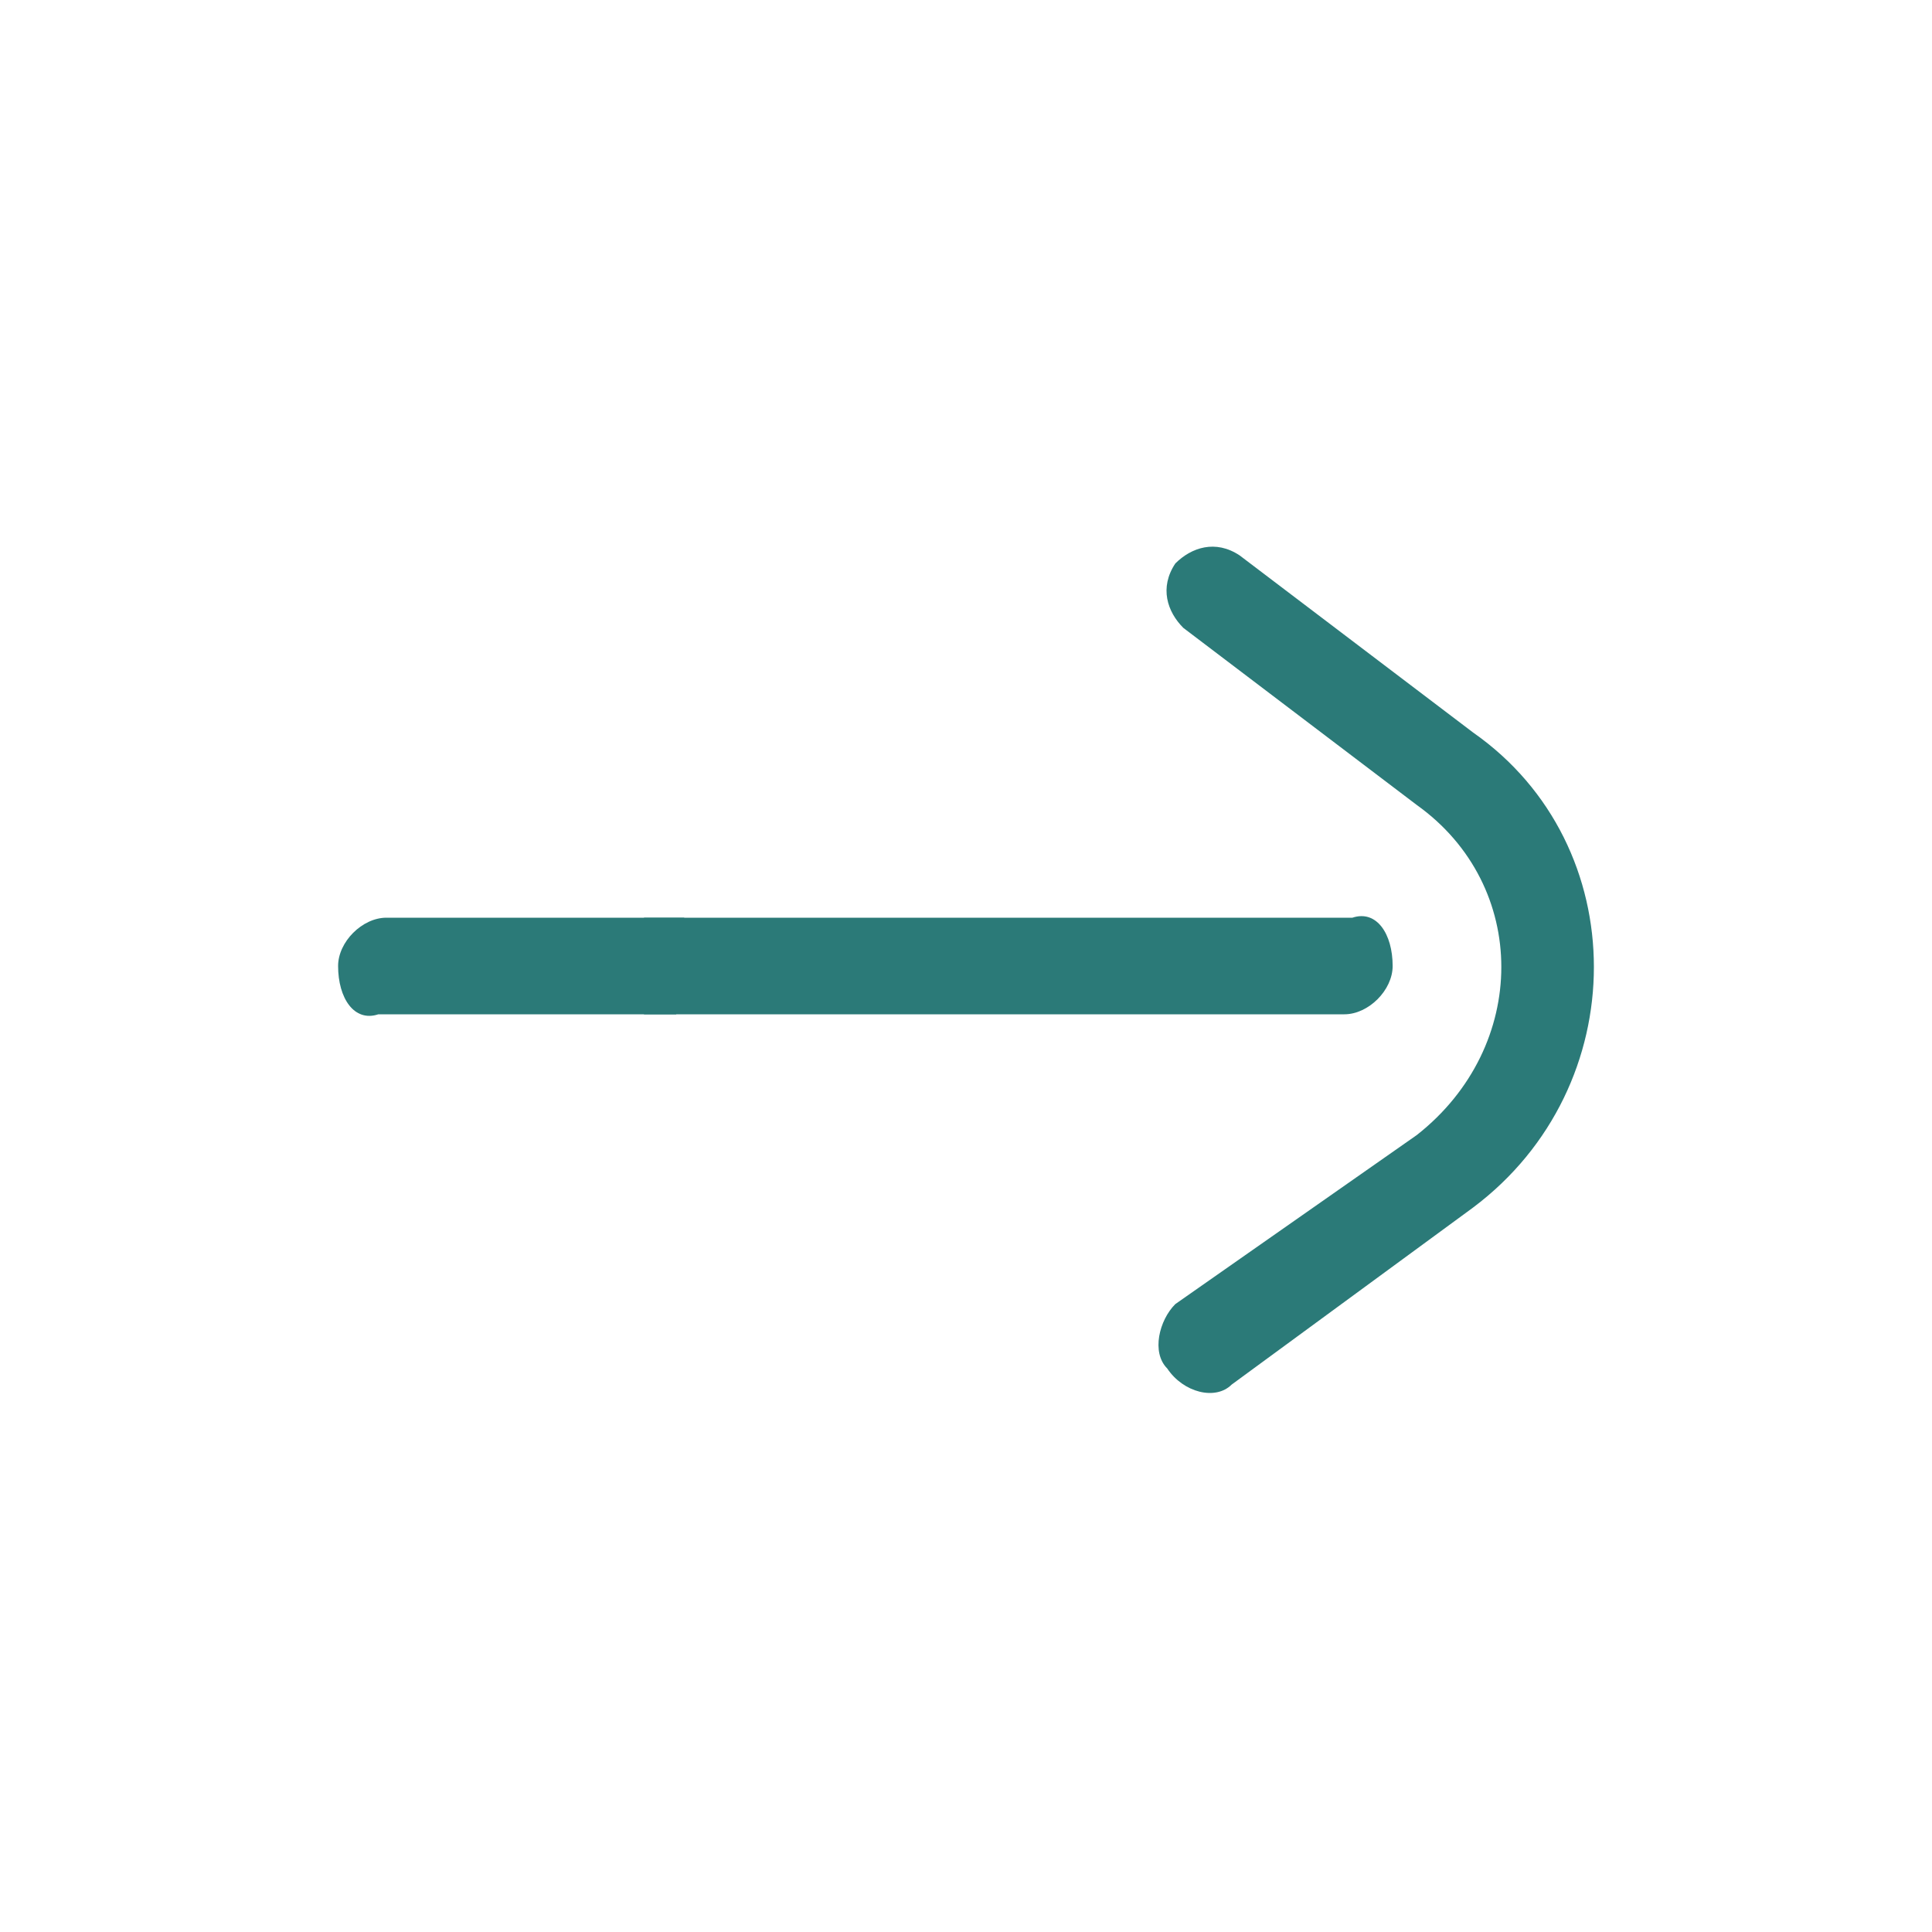
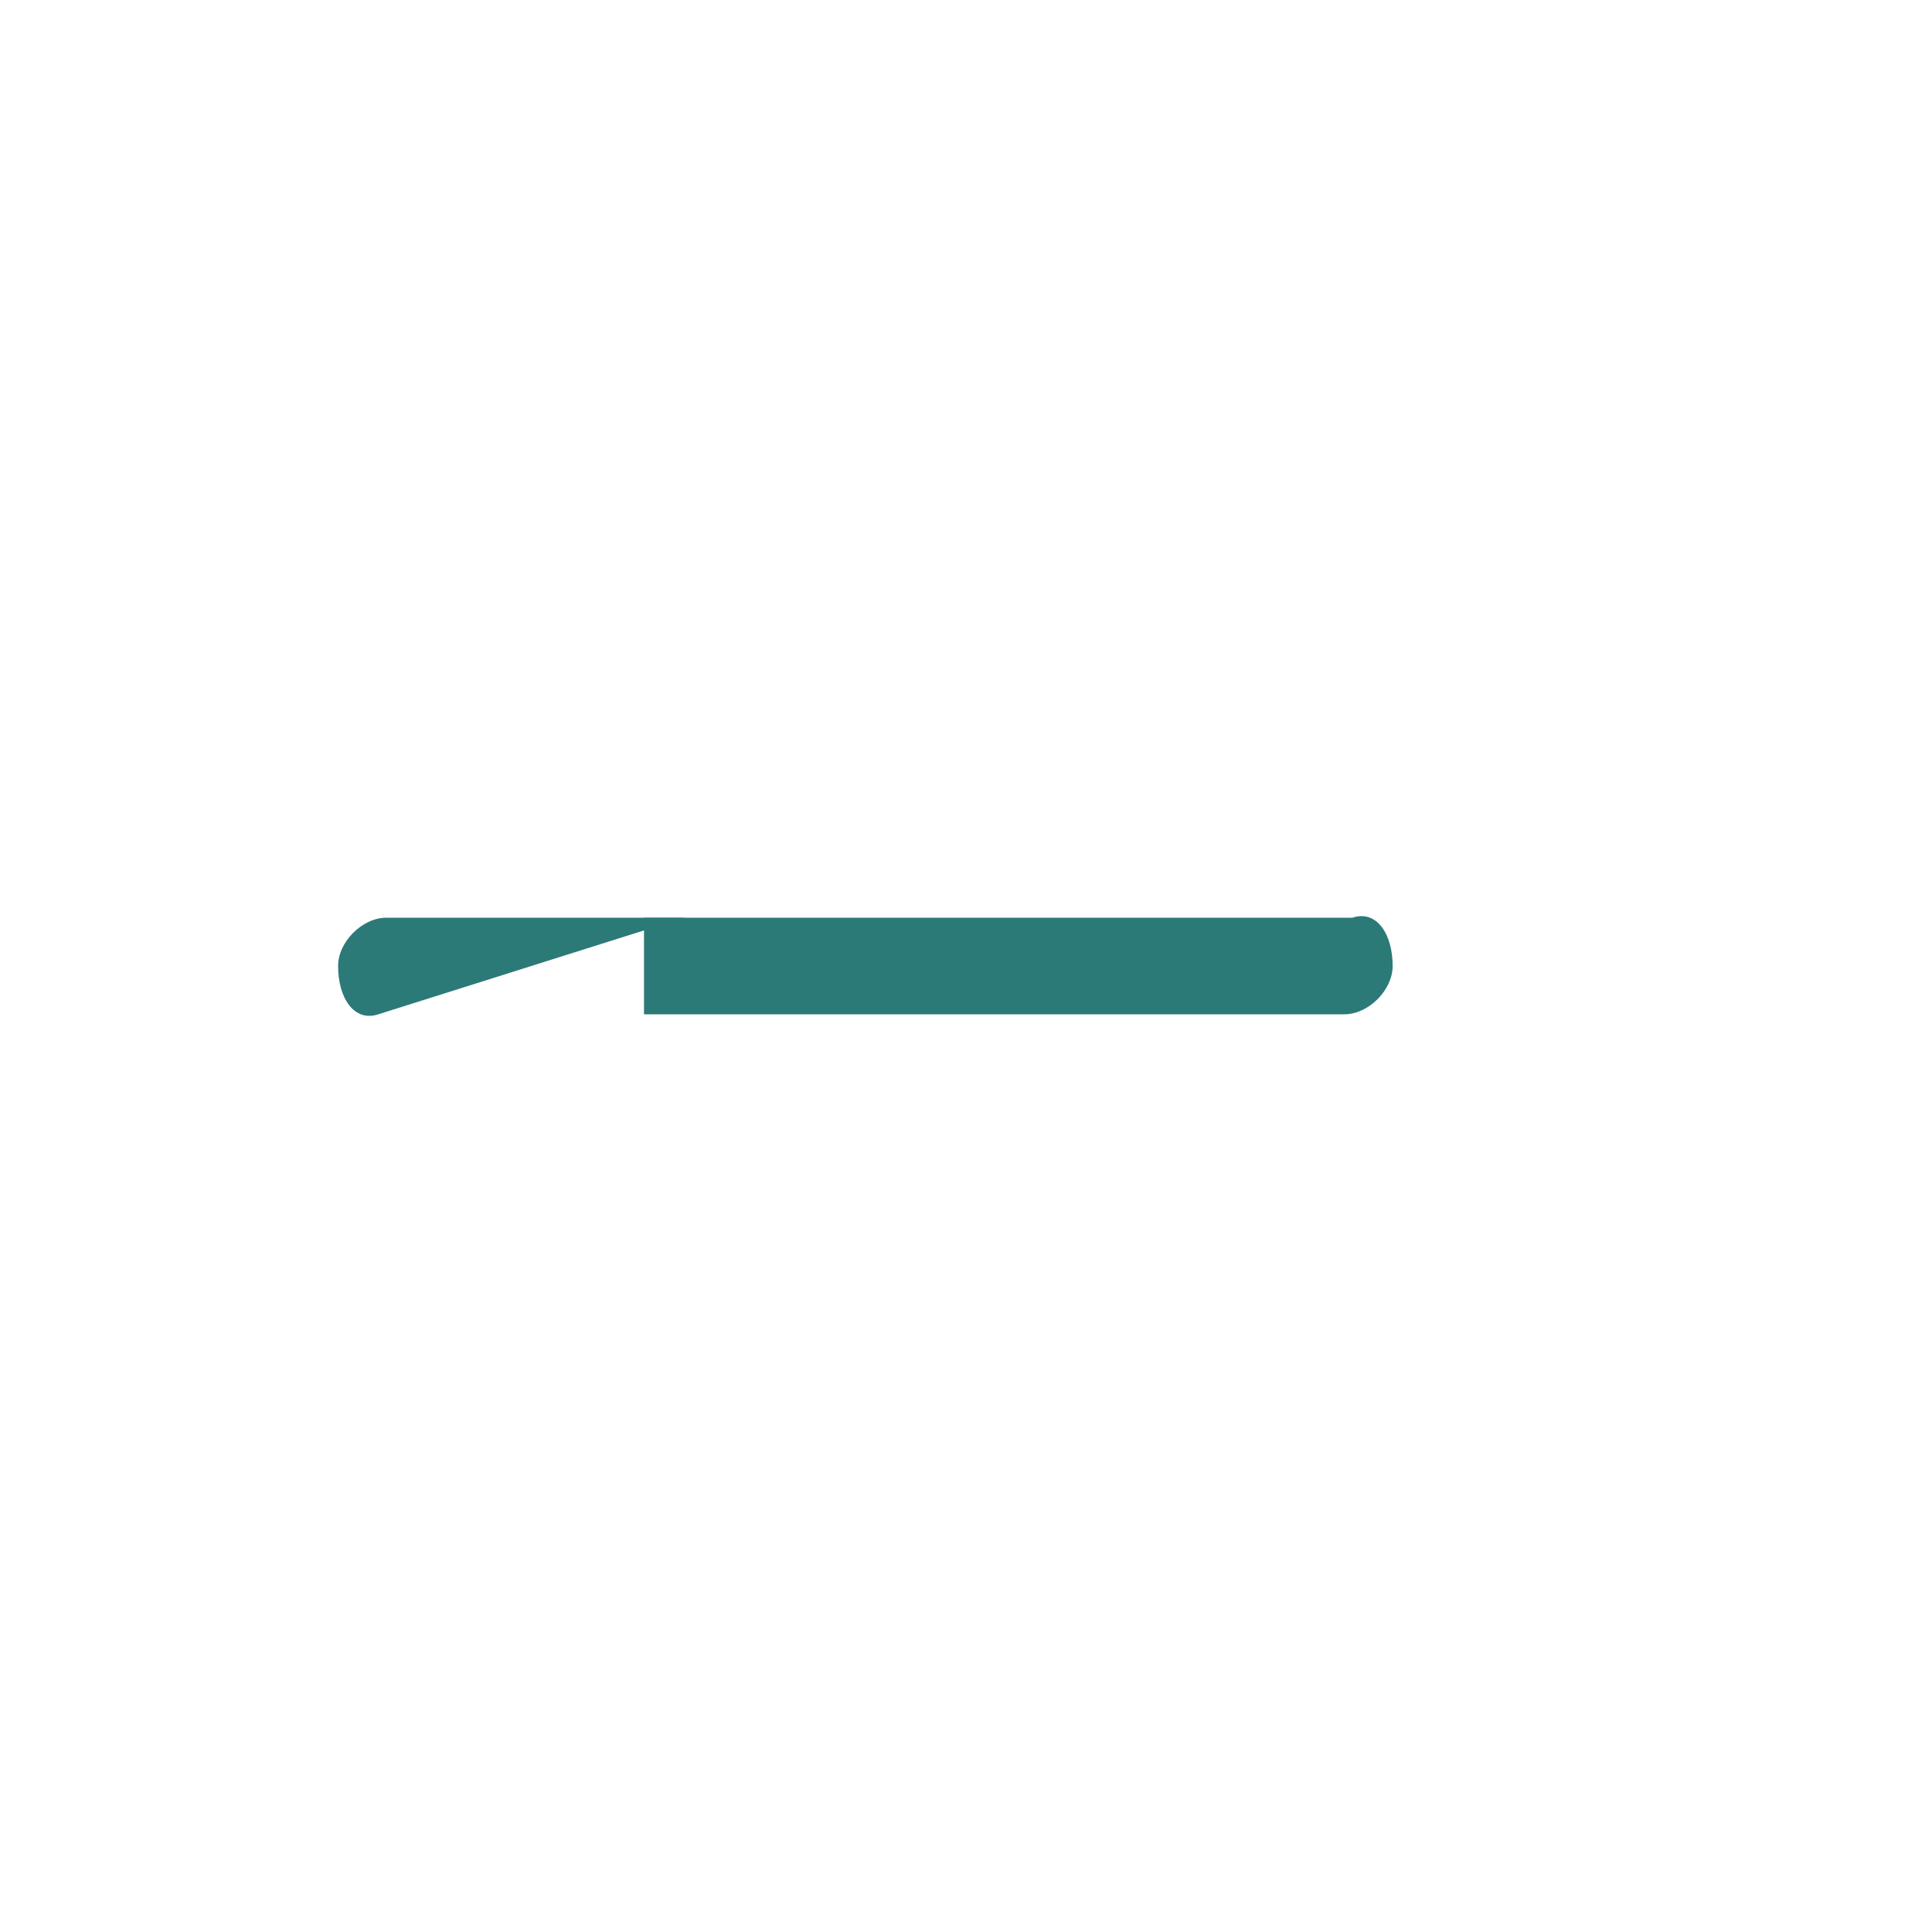
<svg xmlns="http://www.w3.org/2000/svg" version="1.1" id="Capa_1" x="0px" y="0px" width="24px" height="24px" viewBox="0 0 24 24" style="enable-background:new 0 0 24 24;" xml:space="preserve">
  <style type="text/css">
	.st0{fill:none;}
	.st1{fill:#2B7A78;}
</style>
-   <path class="st0" d="M0,0h24v24H0V0z M0,0h24v24H0V0z" />
  <g>
-     <path class="st1" d="M14.6,16.2c-0.2,0.2-0.3,0.6-0.1,0.8c0.2,0.3,0.6,0.4,0.8,0.2l3-2.2c2-1.5,2-4.5,0-5.9l-2.9-2.2   c-0.3-0.2-0.6-0.1-0.8,0.1c-0.2,0.3-0.1,0.6,0.1,0.8l2.9,2.2c1.4,1,1.4,3,0,4.1L14.6,16.2z" />
-   </g>
+     </g>
  <g>
-     <path class="st1" d="M8.5,11.4H4.8c-0.3,0-0.6,0.3-0.6,0.6c0,0.4,0.2,0.7,0.5,0.6h3.7" />
+     <path class="st1" d="M8.5,11.4H4.8c-0.3,0-0.6,0.3-0.6,0.6c0,0.4,0.2,0.7,0.5,0.6" />
    <path class="st1" d="M8,12.6h8.7c0.3,0,0.6-0.3,0.6-0.6c0-0.4-0.2-0.7-0.5-0.6H8" />
  </g>
</svg>